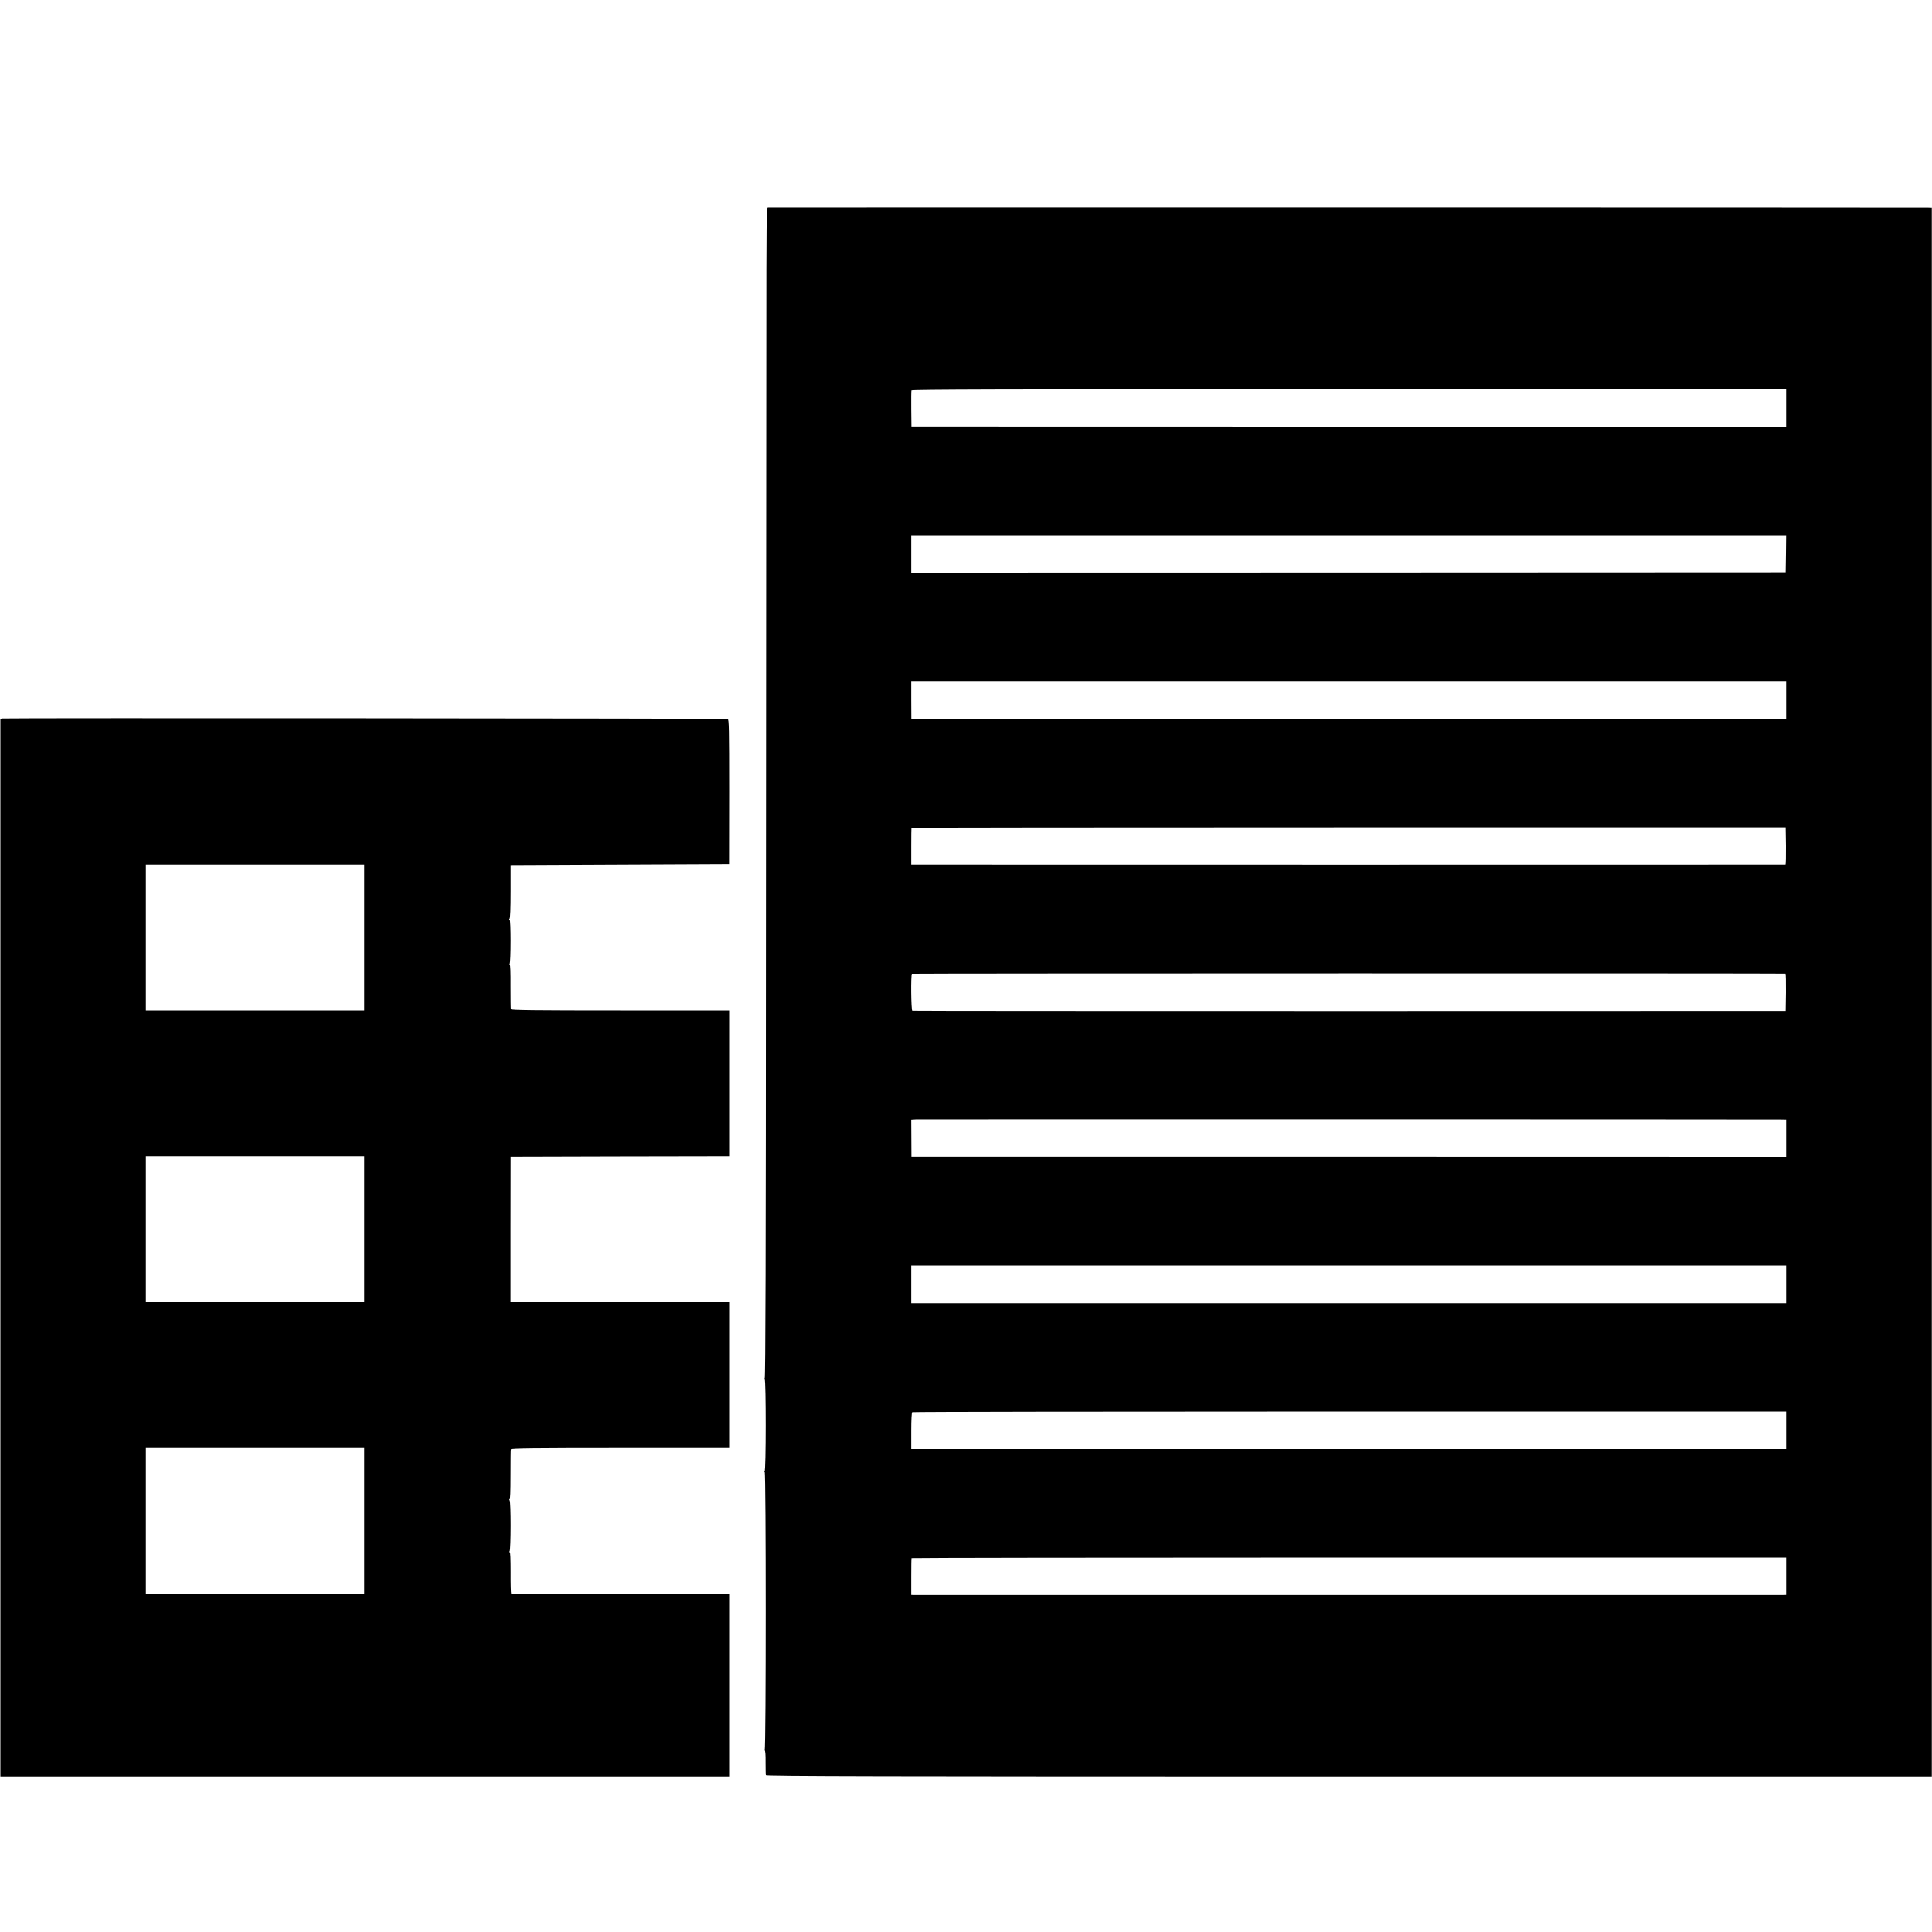
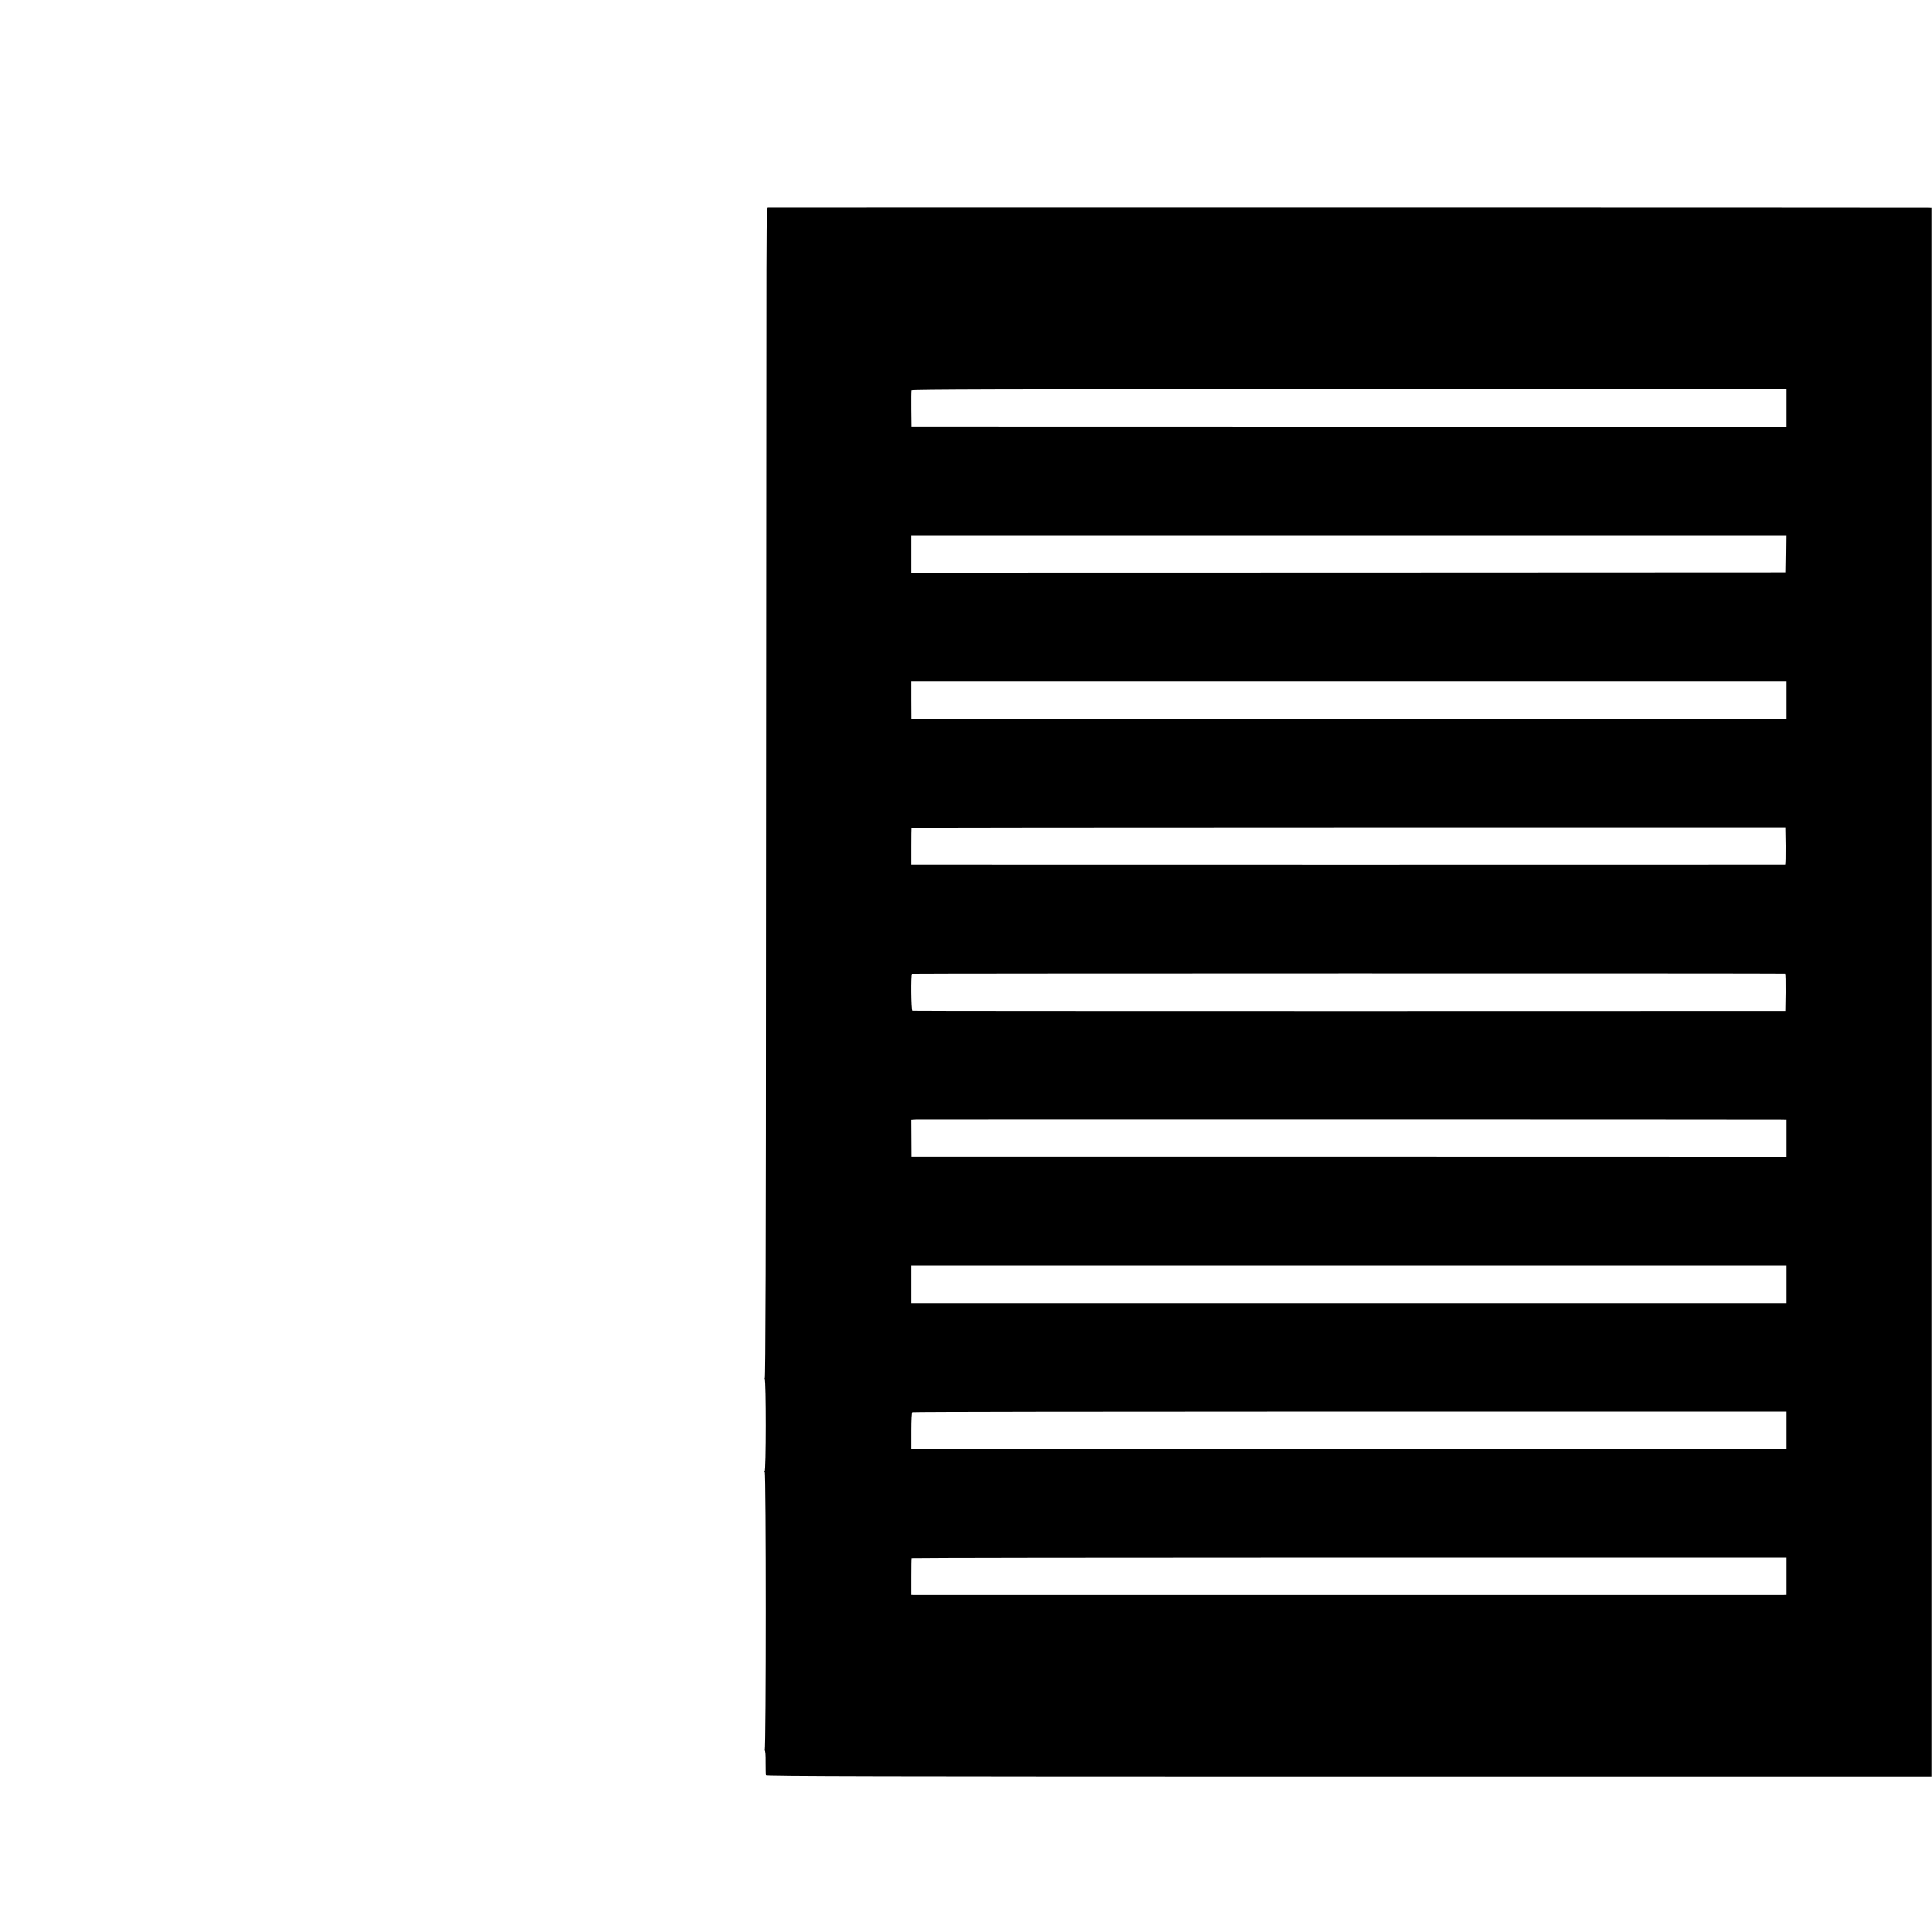
<svg xmlns="http://www.w3.org/2000/svg" version="1.0" width="2000pt" height="2000pt" viewBox="0 0 2000 2000" preserveAspectRatio="xMidYMid meet">
  <g transform="translate(0,2000) scale(0.1,-0.1)" fill="#000000" stroke="none">
    <path d="M7948 17852 c-13 -3 -15 -154 -15 -1350 -1 -741 -2 -3468 -4 -6059 -1 -3422 -5 -4713 -13 -4713 -8 0 -8 -3 0 -8 14 -10 14 -952 -1 -952 -7 0 -7 -3 1 -8 14 -10 14 -2864 0 -2874 -8 -5 -8 -8 -1 -8 7 0 11 -44 10 -122 0 -68 1 -129 3 -135 3 -10 1220 -13 6037 -13 l6033 0 0 8120 0 8120 -36 1 c-158 2 -12002 3 -12014 1z m10542 -2075 l0 -193 -4527 0 -4528 1 -2 180 c-1 99 0 186 2 193 4 9 918 12 4530 12 l4525 0 0 -193z m-2 -1509 l-3 -193 -4526 -2 -4526 -1 0 194 0 194 4529 0 4528 0 -2 -192z m2 -1513 l0 -195 -4528 0 -4528 0 -1 195 0 195 4528 0 4529 0 0 -195z m-2 -1512 c1 -106 -1 -193 -5 -193 -10 -1 -8979 -1 -9019 0 l-31 0 0 188 c0 103 1 189 2 192 2 3 2039 5 4527 5 l4523 0 3 -192z m-5 -1322 c4 0 6 -88 5 -193 l-3 -193 -4515 -1 c-2483 0 -4520 1 -4526 3 -13 5 -16 375 -4 383 7 4 9015 5 9043 1z m-55 -1510 l62 -1 0 -193 0 -193 -4527 1 -4528 0 -1 192 -1 192 46 3 c35 2 8661 1 8949 -1z m62 -1706 l0 -195 -4528 0 -4529 0 0 195 0 195 4528 0 4529 0 0 -195z m0 -1511 l0 -194 -4528 0 -4529 0 0 188 c0 114 4 190 10 193 5 4 2043 7 4528 7 l4519 0 0 -194z m0 -1511 l0 -193 -42 -1 c-52 0 -8952 0 -8989 0 l-26 1 0 188 c0 103 1 189 3 192 1 3 2039 6 4528 6 l4526 0 0 -193z" />
-     <path d="M24 12562 l-20 -3 0 -5474 0 -5475 3772 0 3772 0 0 945 0 944 -1125 1 c-618 0 -1128 2 -1132 4 -3 2 -6 101 -5 220 0 139 -3 213 -9 209 -6 -4 -7 -1 -1 8 13 21 14 511 0 528 -6 9 -7 12 -1 9 7 -4 10 77 10 250 0 141 1 263 3 269 3 10 238 13 1132 13 l1128 0 0 755 0 755 -1132 0 -1131 0 0 752 1 753 1131 3 1131 2 0 755 0 755 -1128 0 c-894 0 -1129 3 -1132 13 -2 6 -3 114 -3 239 1 143 -2 225 -8 221 -6 -4 -7 -1 -1 8 13 21 13 459 0 459 -8 0 -8 3 -1 8 7 4 11 102 11 282 l0 275 1130 5 1131 5 1 748 c0 658 -2 749 -15 754 -15 6 -7469 11 -7509 5z m3746 -2267 l0 -755 -1130 0 -1130 0 0 755 0 755 1130 0 1130 0 0 -755z m0 -3020 l0 -755 -1130 0 -1130 0 0 755 0 755 1130 0 1130 0 0 -755z m0 -3020 l0 -755 -1130 0 -1130 0 0 755 0 755 1130 0 1130 0 0 -755z" />
  </g>
</svg>